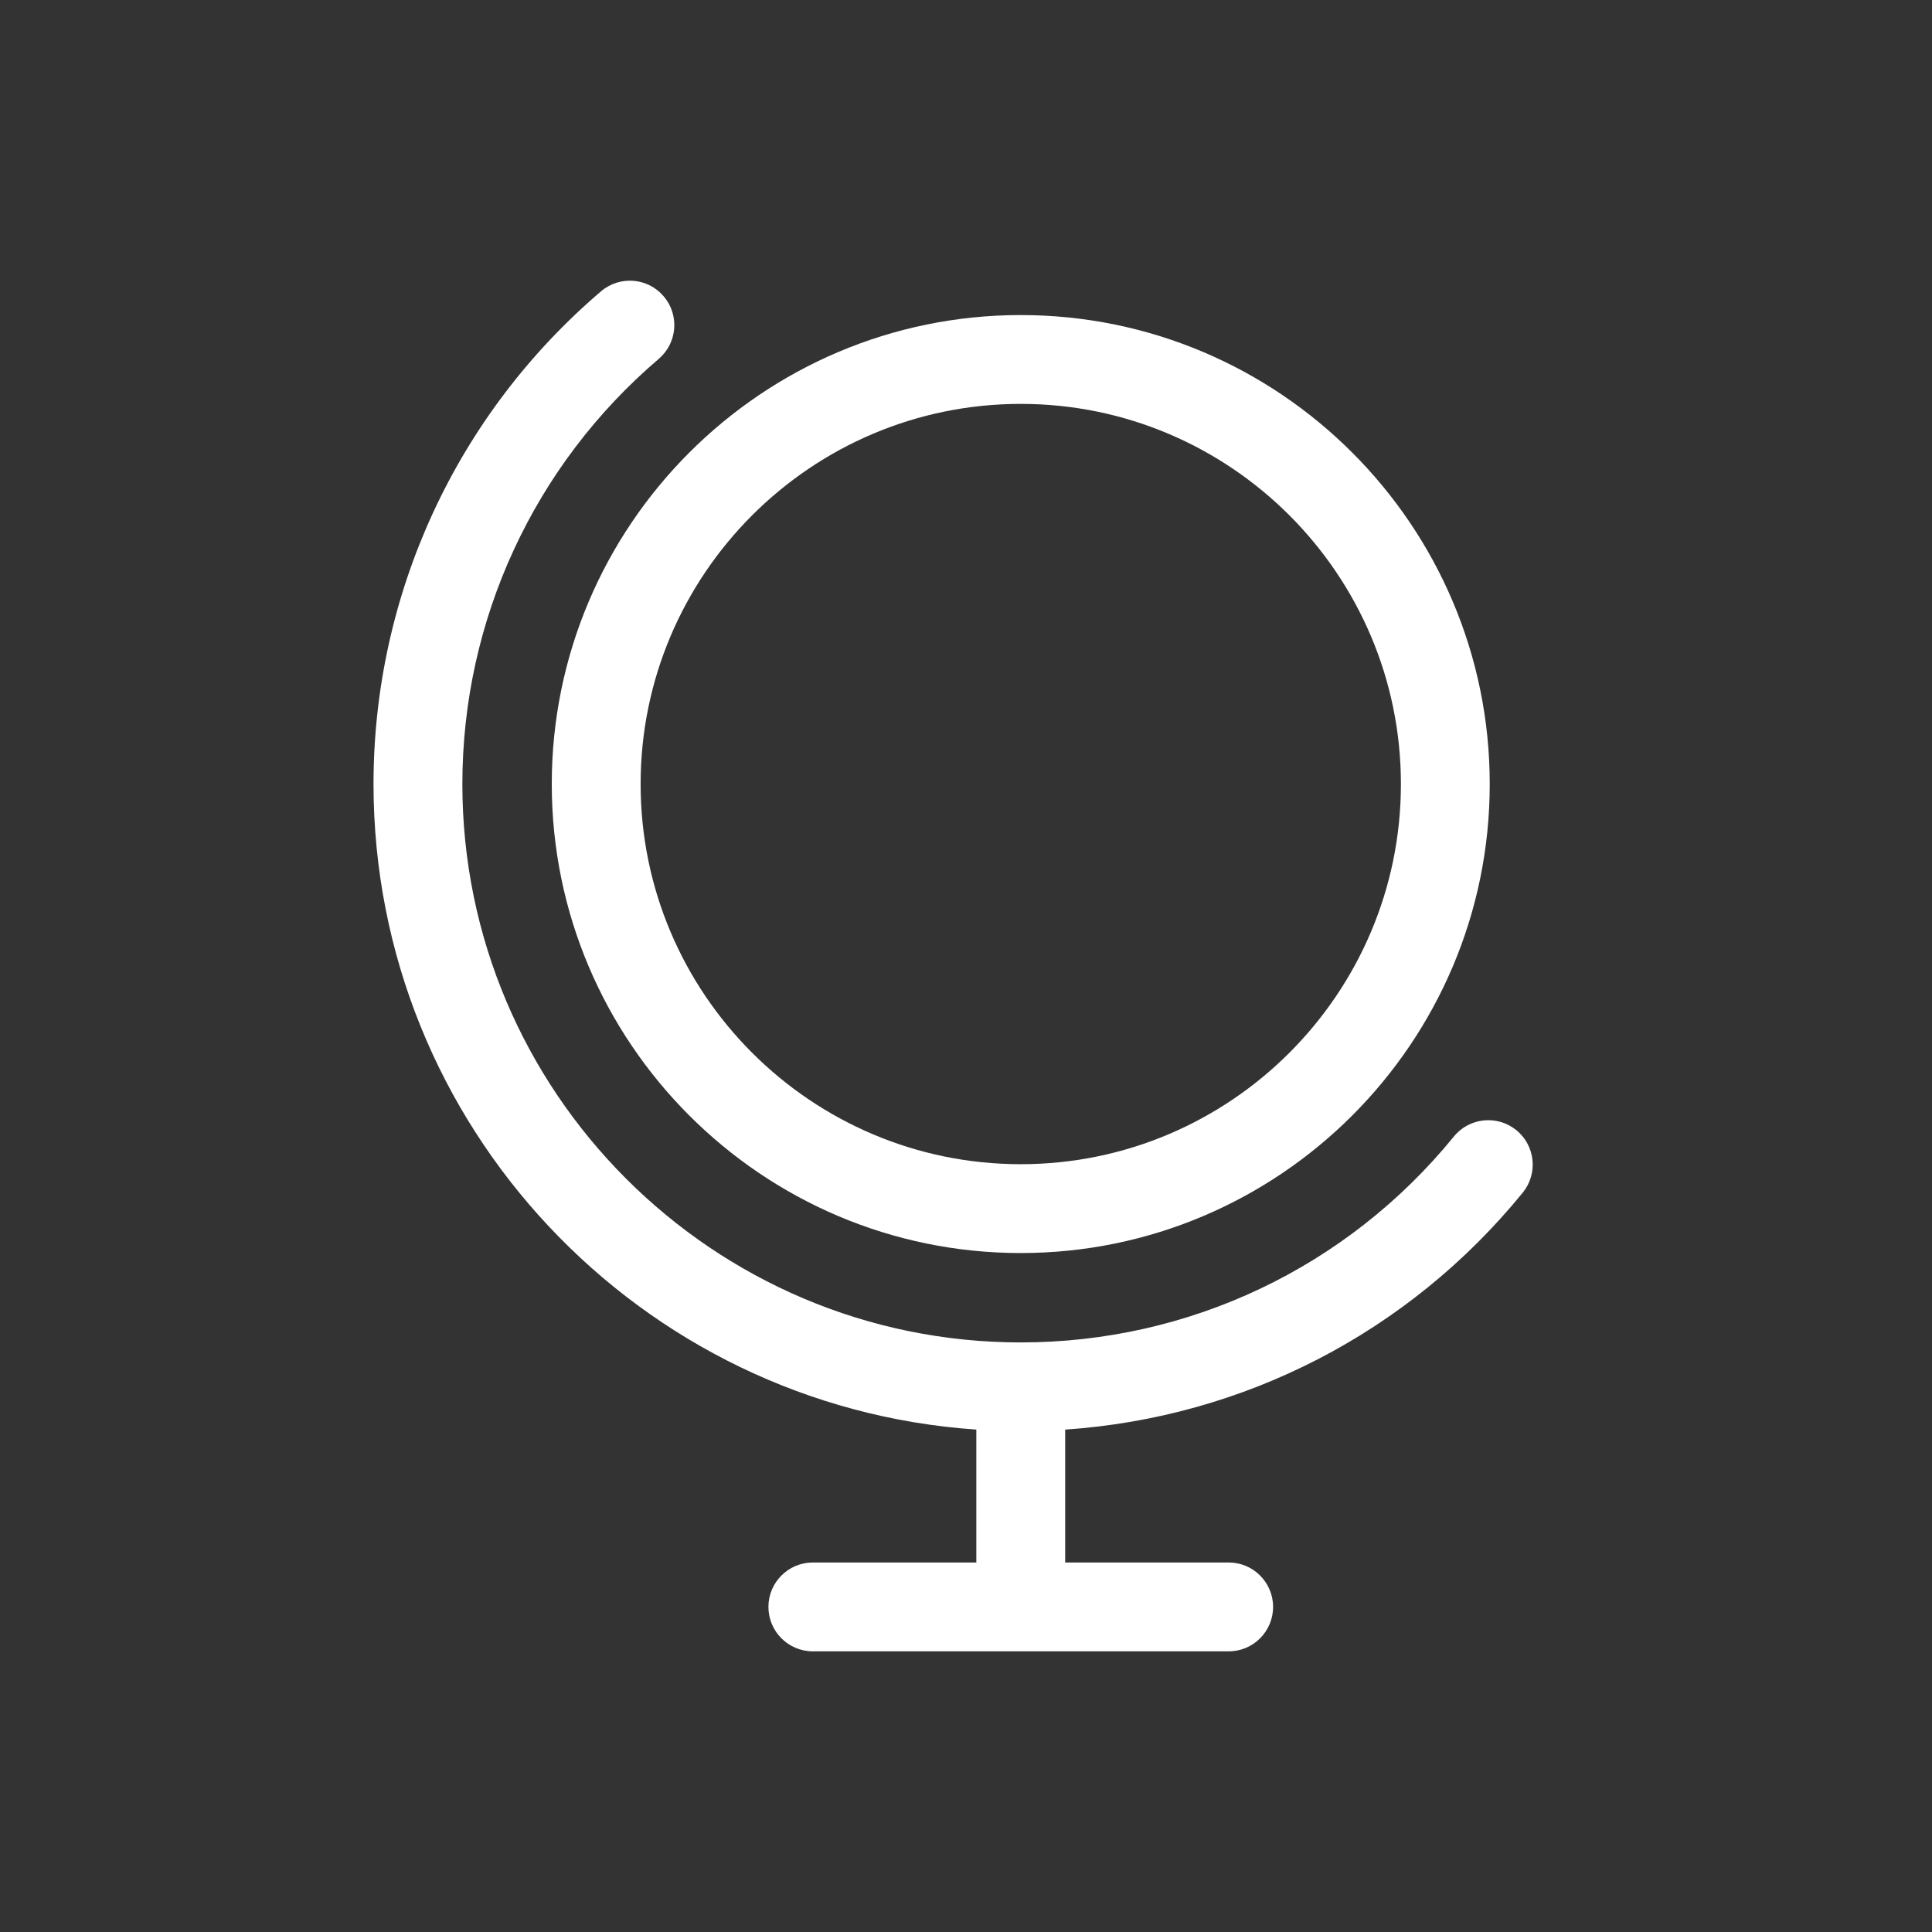
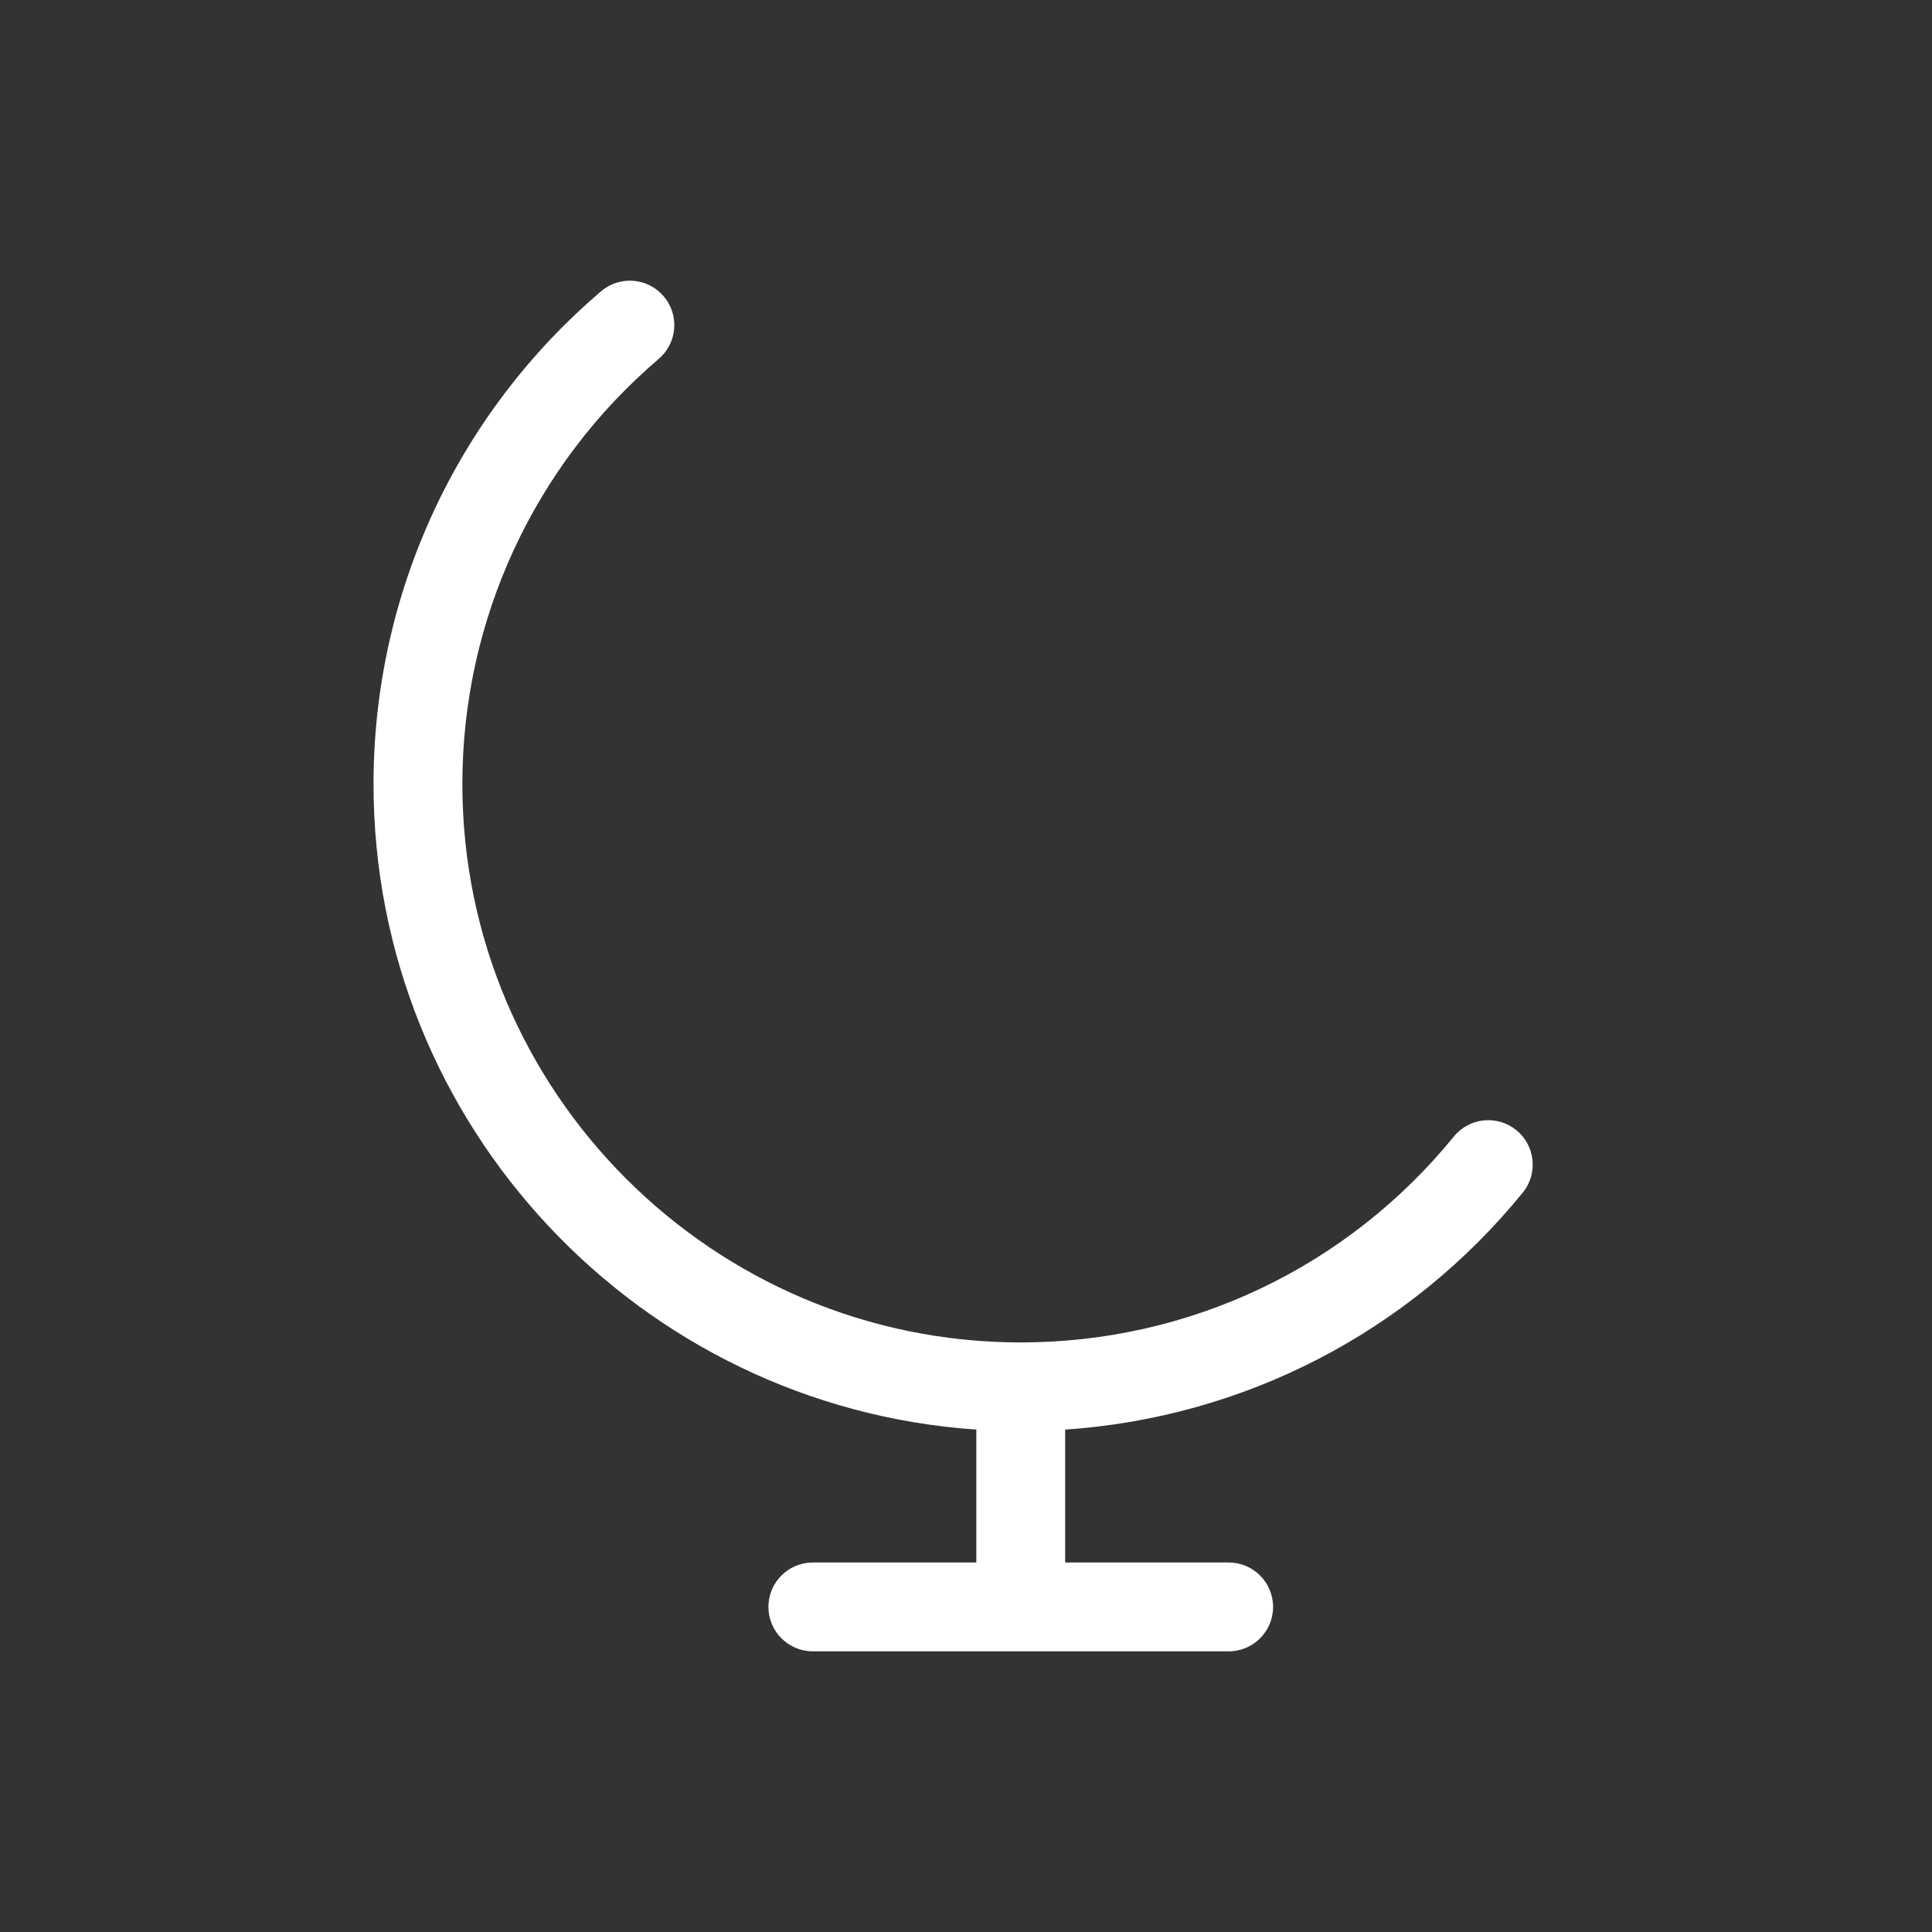
<svg xmlns="http://www.w3.org/2000/svg" version="1.1" id="Layer_1" x="0px" y="0px" width="150px" height="150px" viewBox="0 0 150 150" style="enable-background:new 0 0 150 150;" xml:space="preserve">
  <rect x="0" y="0" width="150" height="150" fill="#333333" stroke="none" />
  <style type="text/css">
	.st0{fill:#FFFFFF;}
</style>
  <g>
-     <path class="st0" d="M79.251,97.286c20.078,0,36.412-16.334,36.412-36.413c0-20.078-16.334-36.412-36.412-36.412   c-20.078,0-36.412,16.334-36.412,36.412C42.839,80.951,59.174,97.286,79.251,97.286z M79.251,31.358   c16.274,0,29.515,13.241,29.515,29.515c0,16.274-13.24,29.515-29.515,29.515c-16.275,0-29.514-13.241-29.514-29.515   C49.738,44.599,62.977,31.358,79.251,31.358z" />
    <path class="st0" d="M117.729,87.746c-1.477-1.202-3.649-0.983-4.852,0.495c-8.28,10.159-20.535,15.985-33.626,15.985   c-23.905,0-43.353-19.449-43.353-43.353c0-12.718,5.557-24.749,15.244-33.007c1.45-1.236,1.624-3.413,0.387-4.862   c-1.236-1.451-3.414-1.623-4.862-0.388C35.44,32.187,29,46.131,29,60.873c0,26.547,20.698,48.339,46.802,50.119v10.319H63.109   c-1.904,0-3.449,1.545-3.449,3.449c0,1.904,1.545,3.449,3.449,3.449h32.284c1.905,0,3.449-1.545,3.449-3.449   c0-1.904-1.544-3.449-3.449-3.449H82.7v-10.317c13.862-0.942,26.662-7.52,35.525-18.396   C119.428,91.121,119.206,88.949,117.729,87.746z" />
  </g>
</svg>